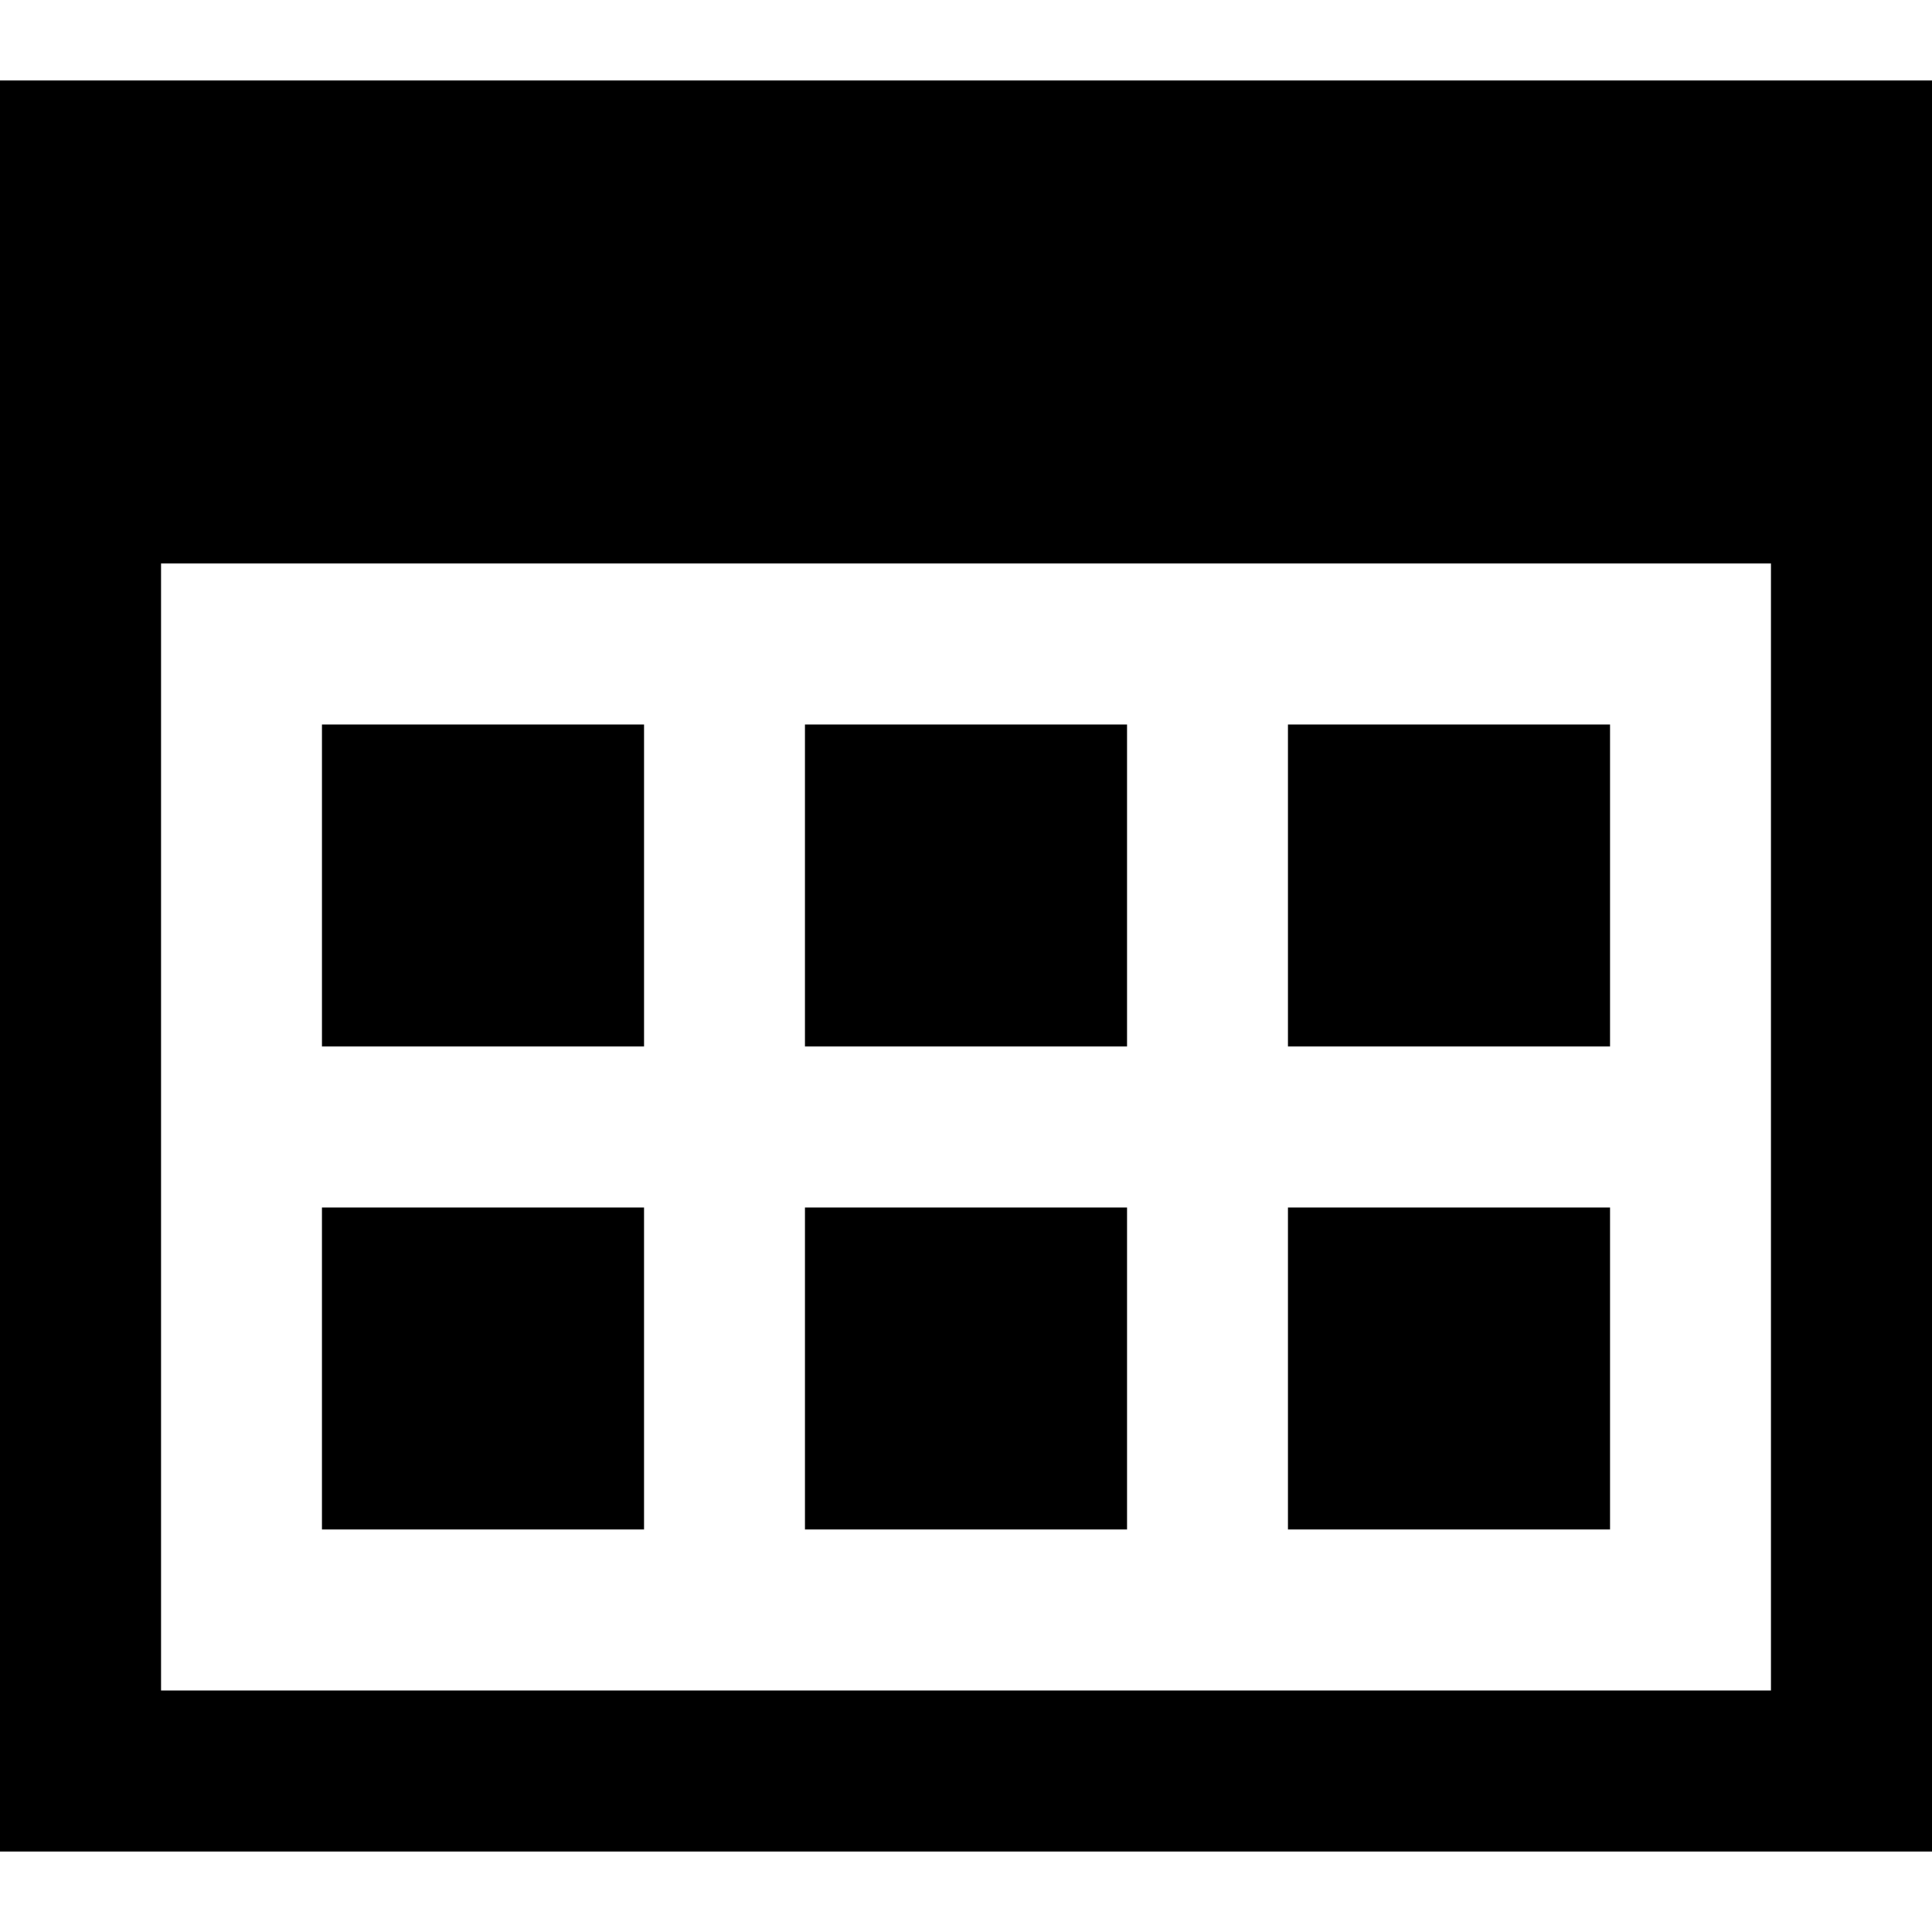
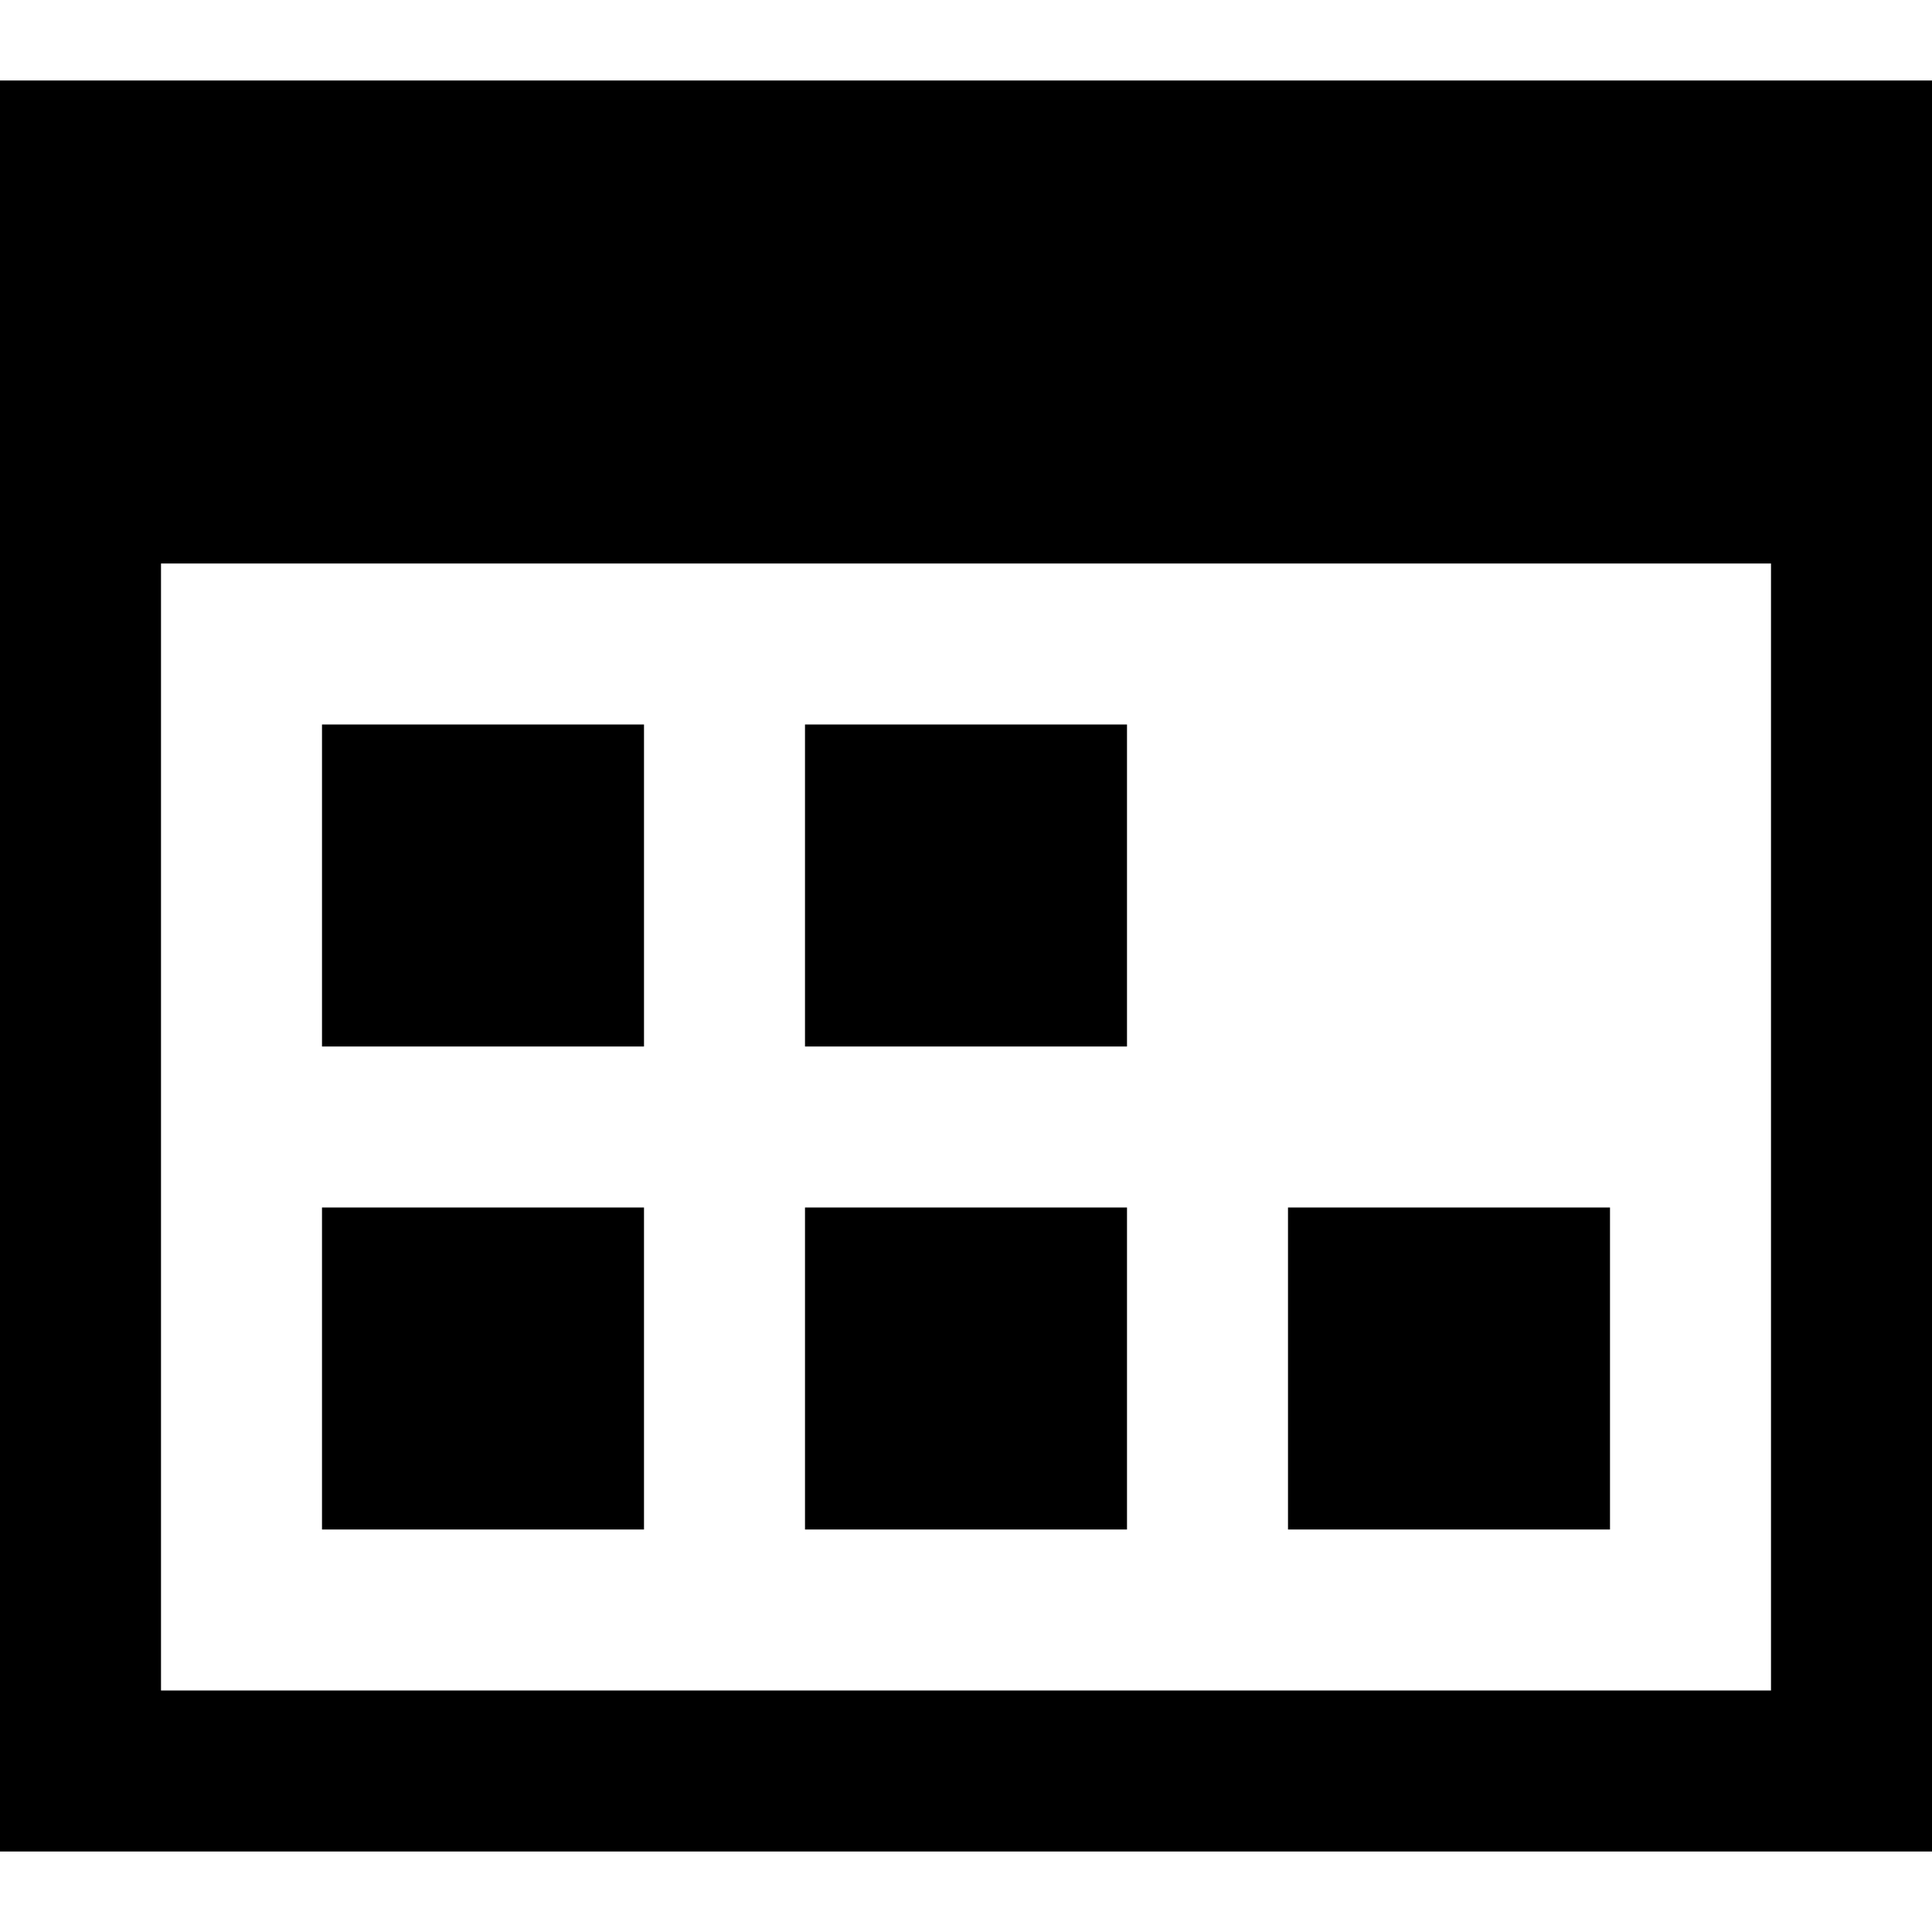
<svg xmlns="http://www.w3.org/2000/svg" width="24" height="24" viewBox="0 0 24 24">
-   <path d="M20 19h-4v-4h4v4zm-6-10h-4v4h4v-4zm6 0h-4v4h4v-4zm-12 6h-4v4h4v-4zm16-14v22h-24v-22h24zm-2 6h-20v14h20v-14zm-8 8h-4v4h4v-4zm-6-6h-4v4h4v-4z" />
+   <path d="M20 19h-4v-4h4v4zm-6-10h-4v4h4v-4zm6 0h-4v4v-4zm-12 6h-4v4h4v-4zm16-14v22h-24v-22h24zm-2 6h-20v14h20v-14zm-8 8h-4v4h4v-4zm-6-6h-4v4h4v-4z" />
</svg>